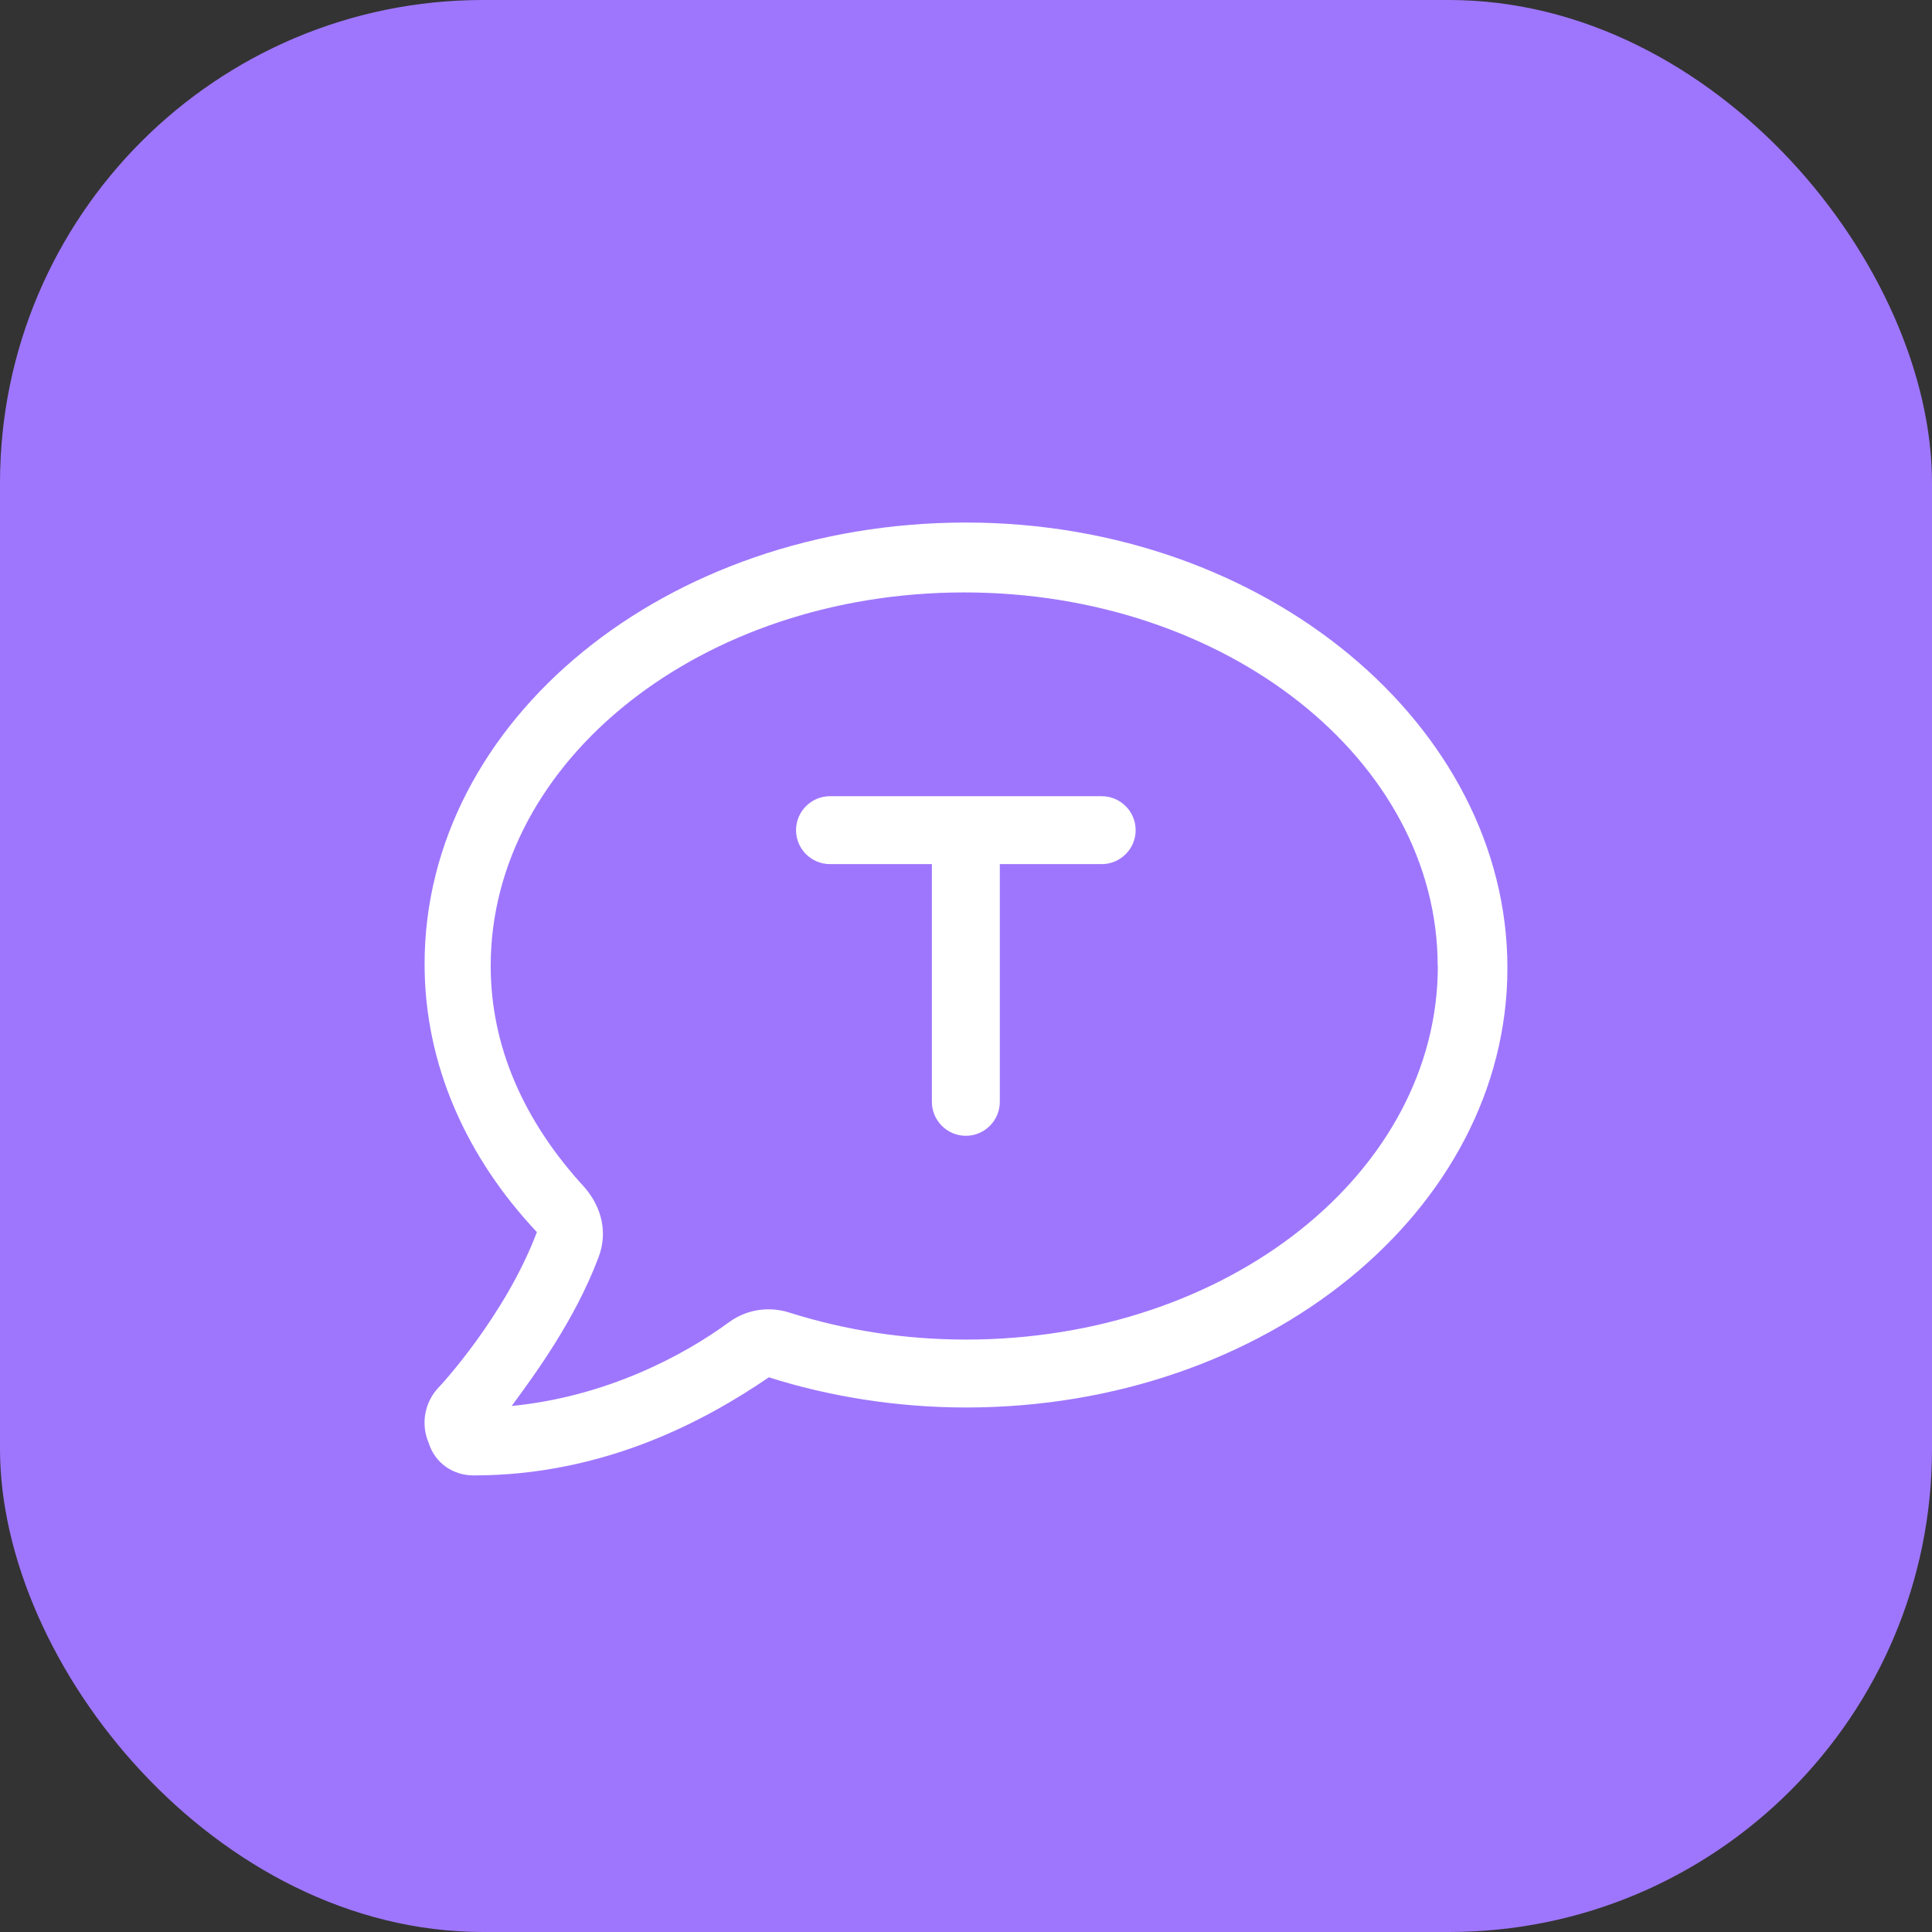
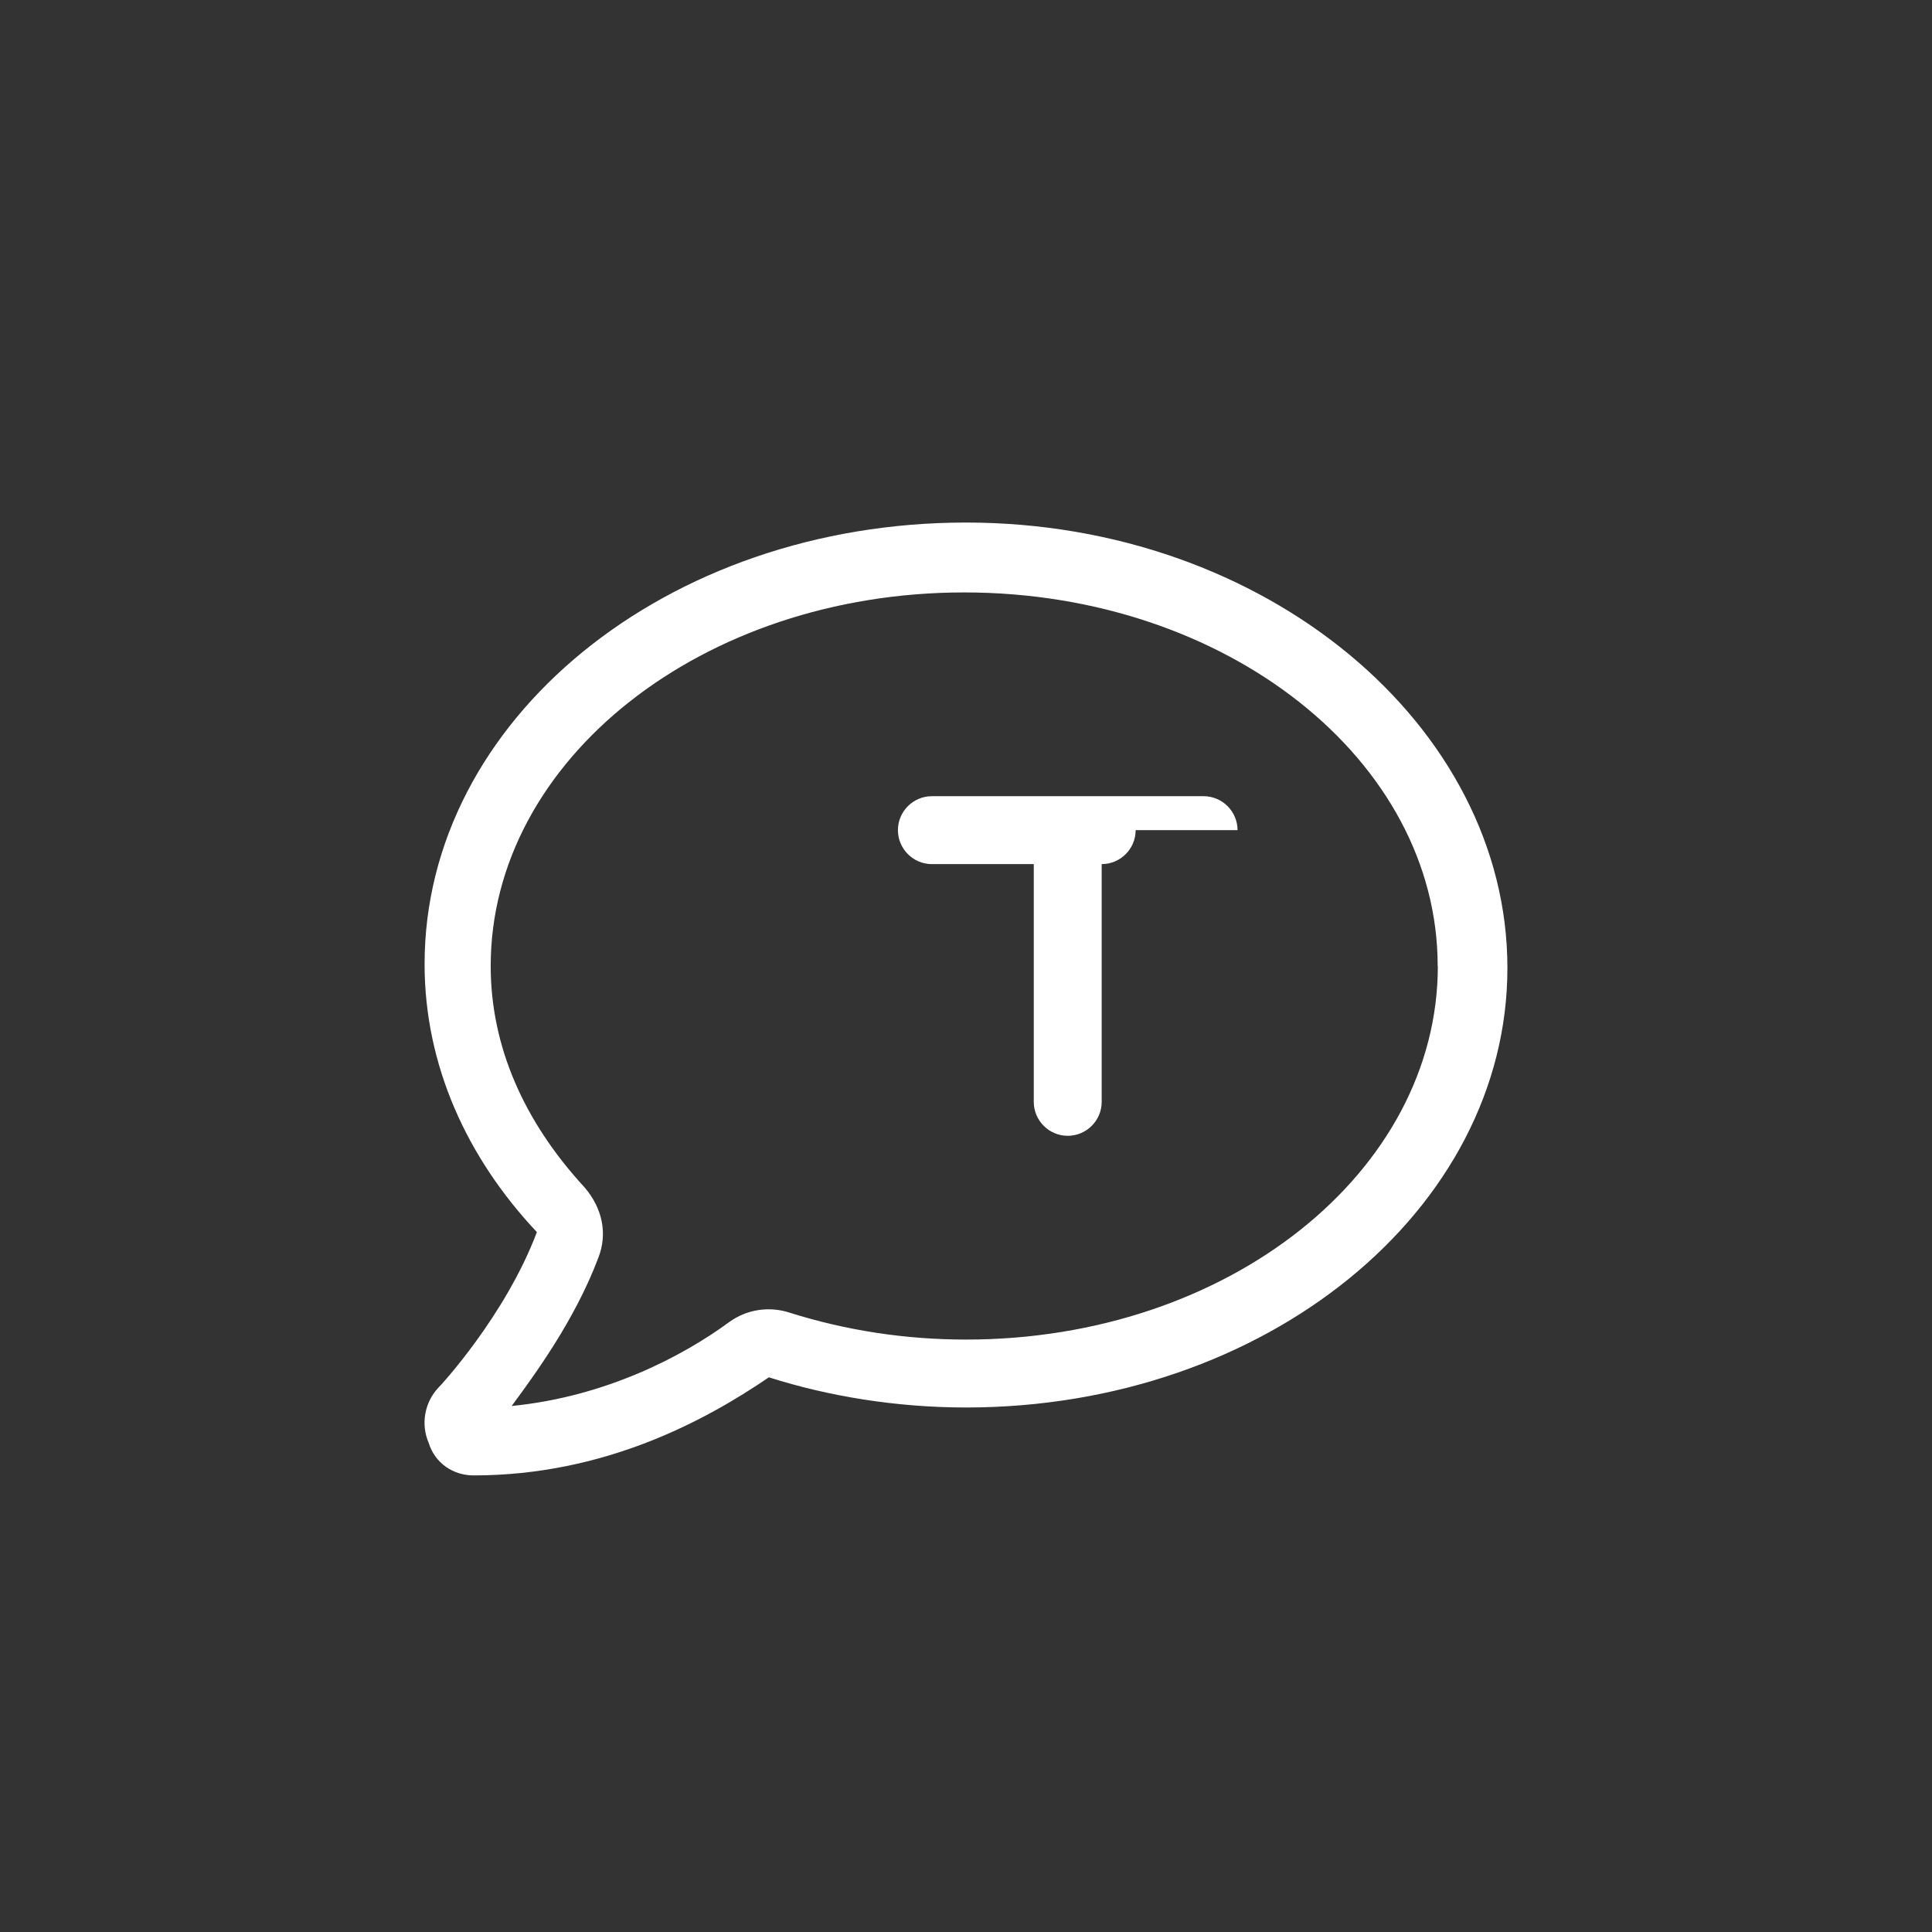
<svg xmlns="http://www.w3.org/2000/svg" id="Layer_1" data-name="Layer 1" width="128" height="128" viewBox="0 0 128 128">
  <rect x="0" y="0" width="128" height="128" fill="#333333" stroke="none" />
-   <rect width="128" height="128" rx="32" ry="32" style="fill: #9e76fd; stroke-width: 0px;" />
-   <path d="m99.87,64.13c0,16.03-15.99,29.12-35.87,29.12-4.6,0-9.11-.74-13.06-2-4.22,2.88-10.91,6.5-19.56,6.5-1.35,0-2.56-.8-2.98-2.16-.53-1.23-.28-2.67.65-3.66.07-.05,4.43-4.75,6.52-10.3-4.64-4.93-7.44-11.06-7.44-17.76,0-16.15,15.99-29.25,35.87-29.25s35.87,13.48,35.87,29.5Zm-4.62-.13c0-13.64-14.01-24.75-31.37-24.75s-31.37,11.11-31.37,24.75c0,5.29,2.17,10.28,6.24,14.69,1.16,1.37,1.51,3.03.9,4.62l-.02.05c-1.55,4.1-4.17,7.67-5.73,9.79,6.21-.61,11.33-3.29,14.44-5.58,1.15-.82,2.61-1.04,3.95-.61,3.8,1.2,7.73,1.79,11.71,1.79,17.37,0,31.26-11.11,31.26-24.75Zm-20.01-9c0,1.24-1.01,2.25-2.25,2.25h-6.75v15.75c0,1.24-1.01,2.25-2.25,2.25s-2.25-1.01-2.25-2.25v-15.75h-6.75c-1.24,0-2.25-1.01-2.25-2.25s1.01-2.25,2.25-2.25h18c1.24,0,2.25,1.01,2.25,2.25Z" style="fill: #fff; stroke-width: 0px;" />
+   <path d="m99.87,64.13c0,16.03-15.99,29.12-35.87,29.12-4.6,0-9.11-.74-13.06-2-4.22,2.88-10.91,6.5-19.56,6.5-1.35,0-2.56-.8-2.98-2.16-.53-1.23-.28-2.67.65-3.66.07-.05,4.43-4.75,6.52-10.3-4.64-4.93-7.44-11.06-7.44-17.76,0-16.15,15.99-29.25,35.87-29.25s35.87,13.48,35.87,29.5Zm-4.62-.13c0-13.64-14.01-24.75-31.37-24.75s-31.37,11.11-31.37,24.75c0,5.29,2.17,10.28,6.24,14.69,1.16,1.37,1.51,3.03.9,4.62l-.02.05c-1.55,4.1-4.17,7.67-5.73,9.79,6.21-.61,11.33-3.29,14.44-5.58,1.15-.82,2.61-1.04,3.95-.61,3.8,1.2,7.73,1.79,11.71,1.79,17.37,0,31.26-11.11,31.26-24.75Zm-20.01-9c0,1.24-1.01,2.25-2.25,2.25v15.75c0,1.24-1.01,2.25-2.25,2.25s-2.25-1.01-2.25-2.25v-15.75h-6.75c-1.24,0-2.25-1.01-2.25-2.25s1.01-2.25,2.25-2.25h18c1.24,0,2.25,1.01,2.25,2.25Z" style="fill: #fff; stroke-width: 0px;" />
</svg>